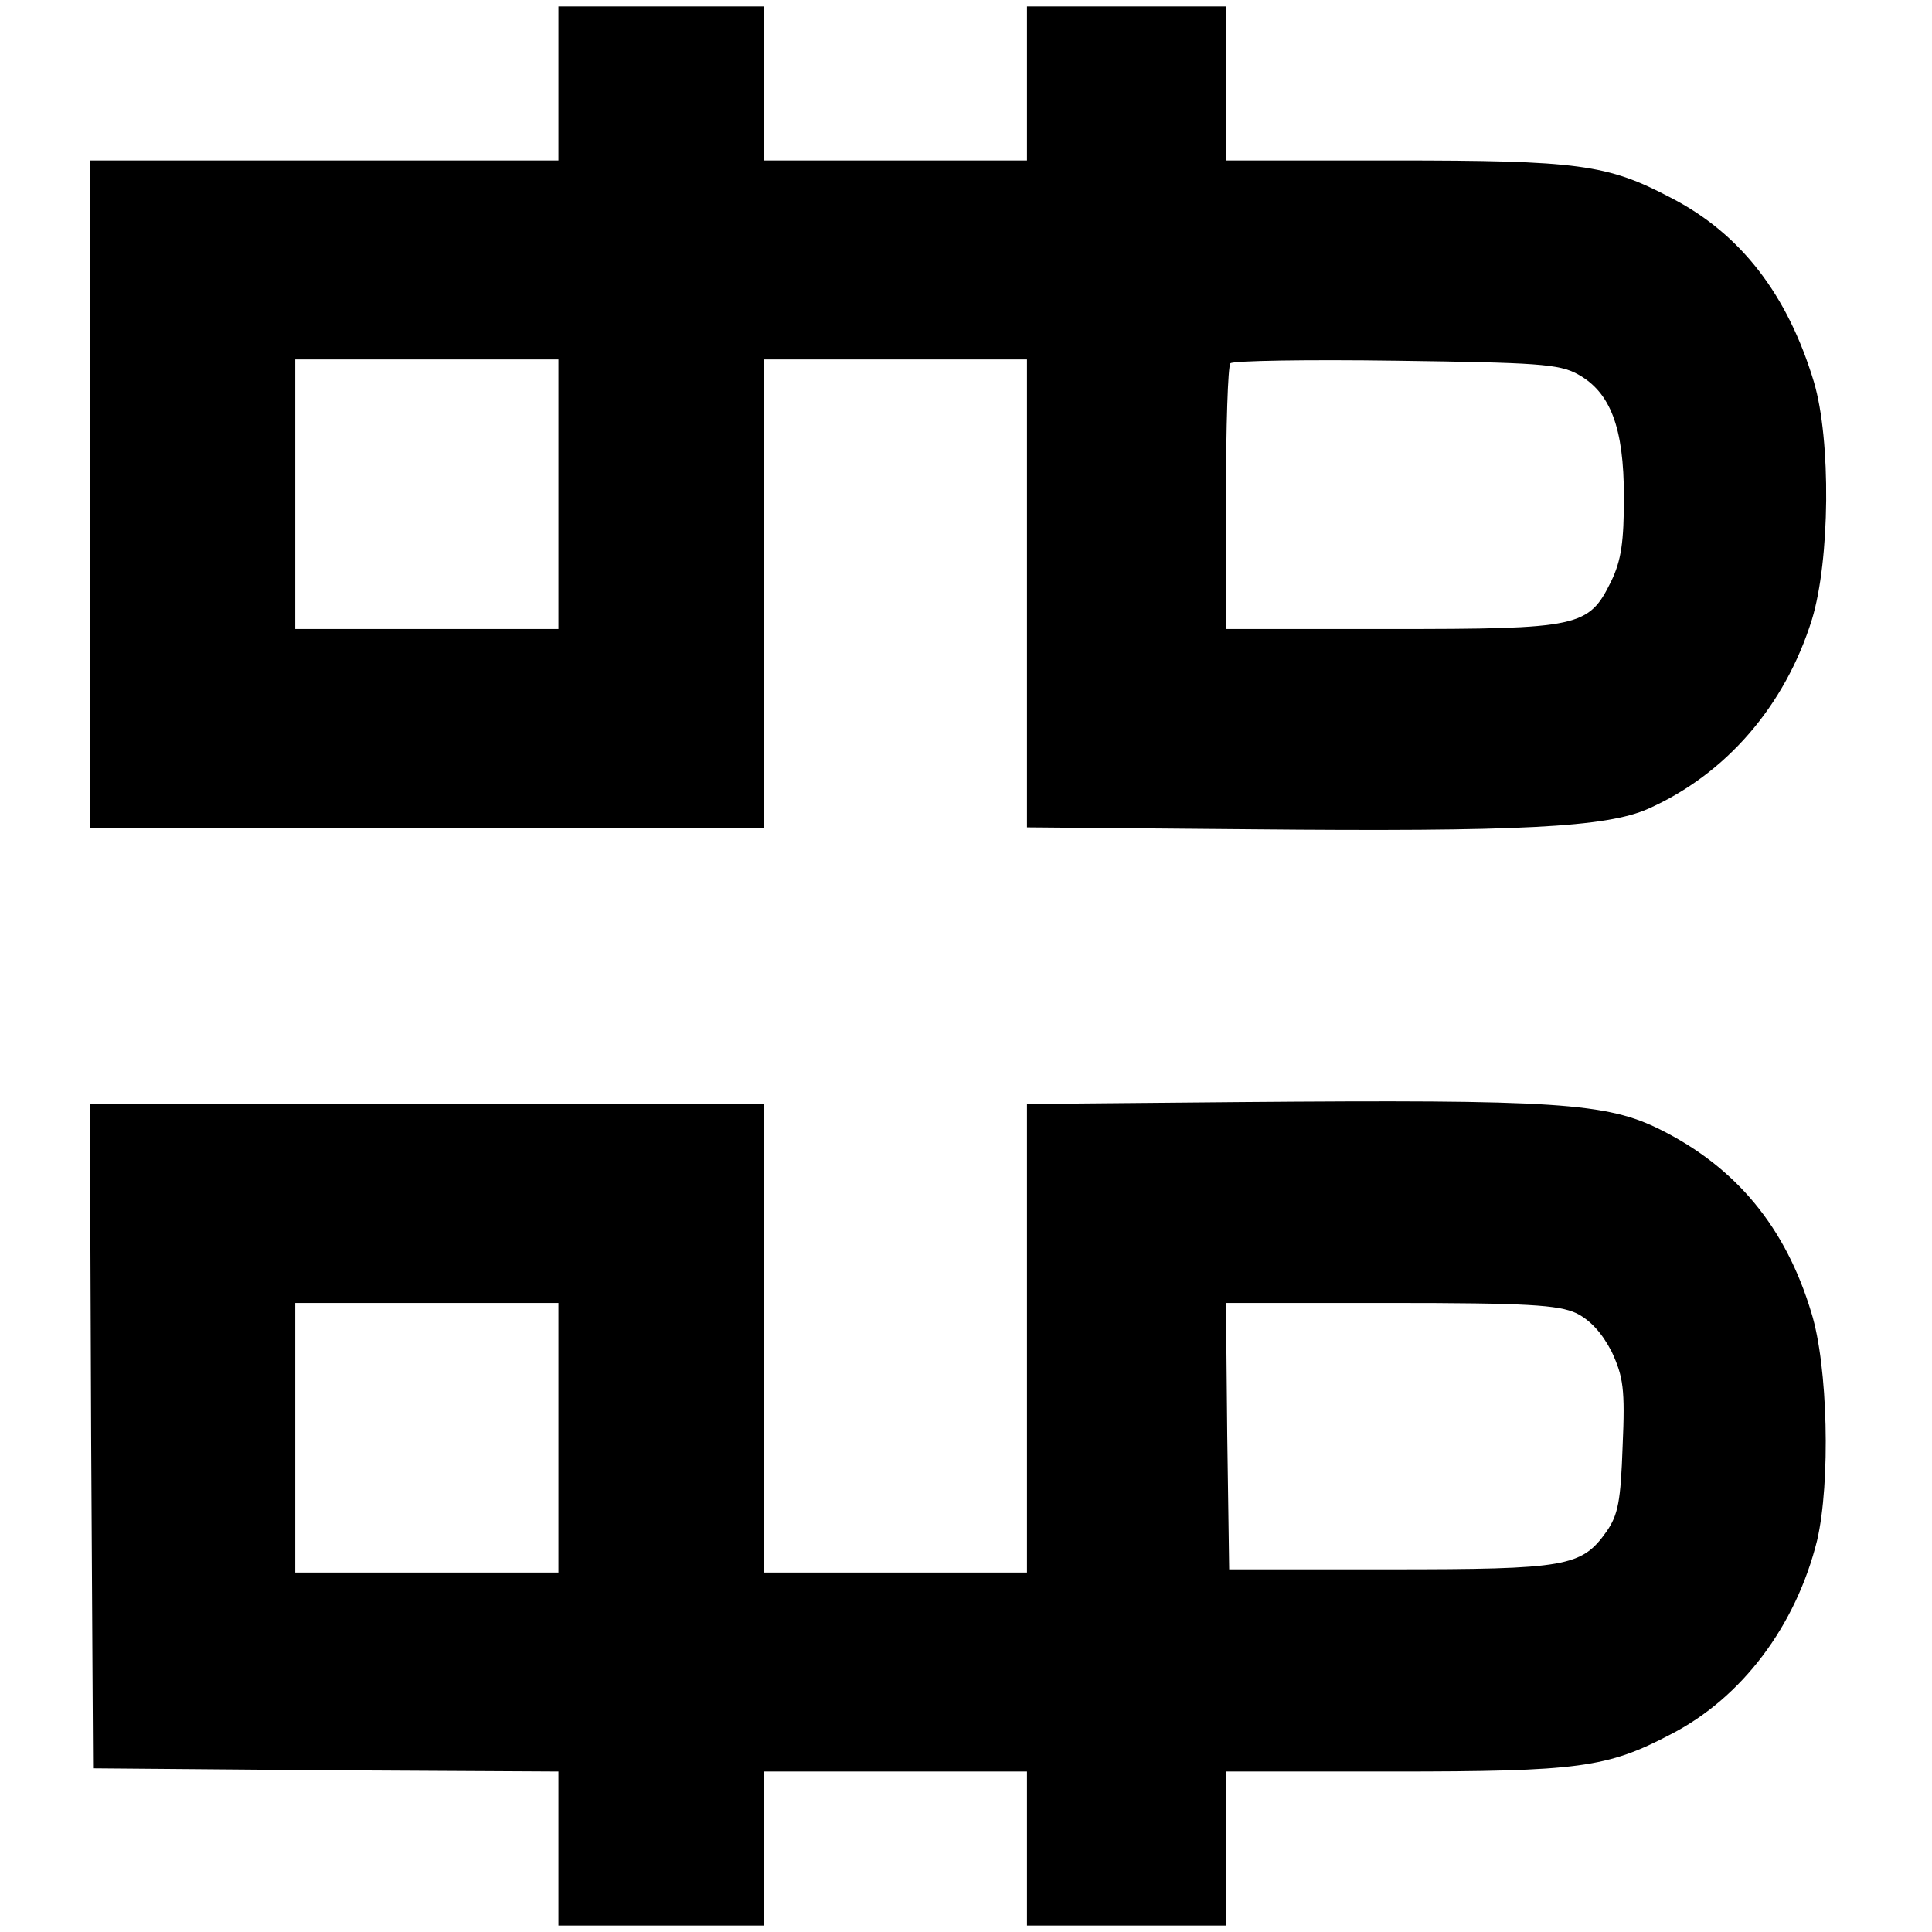
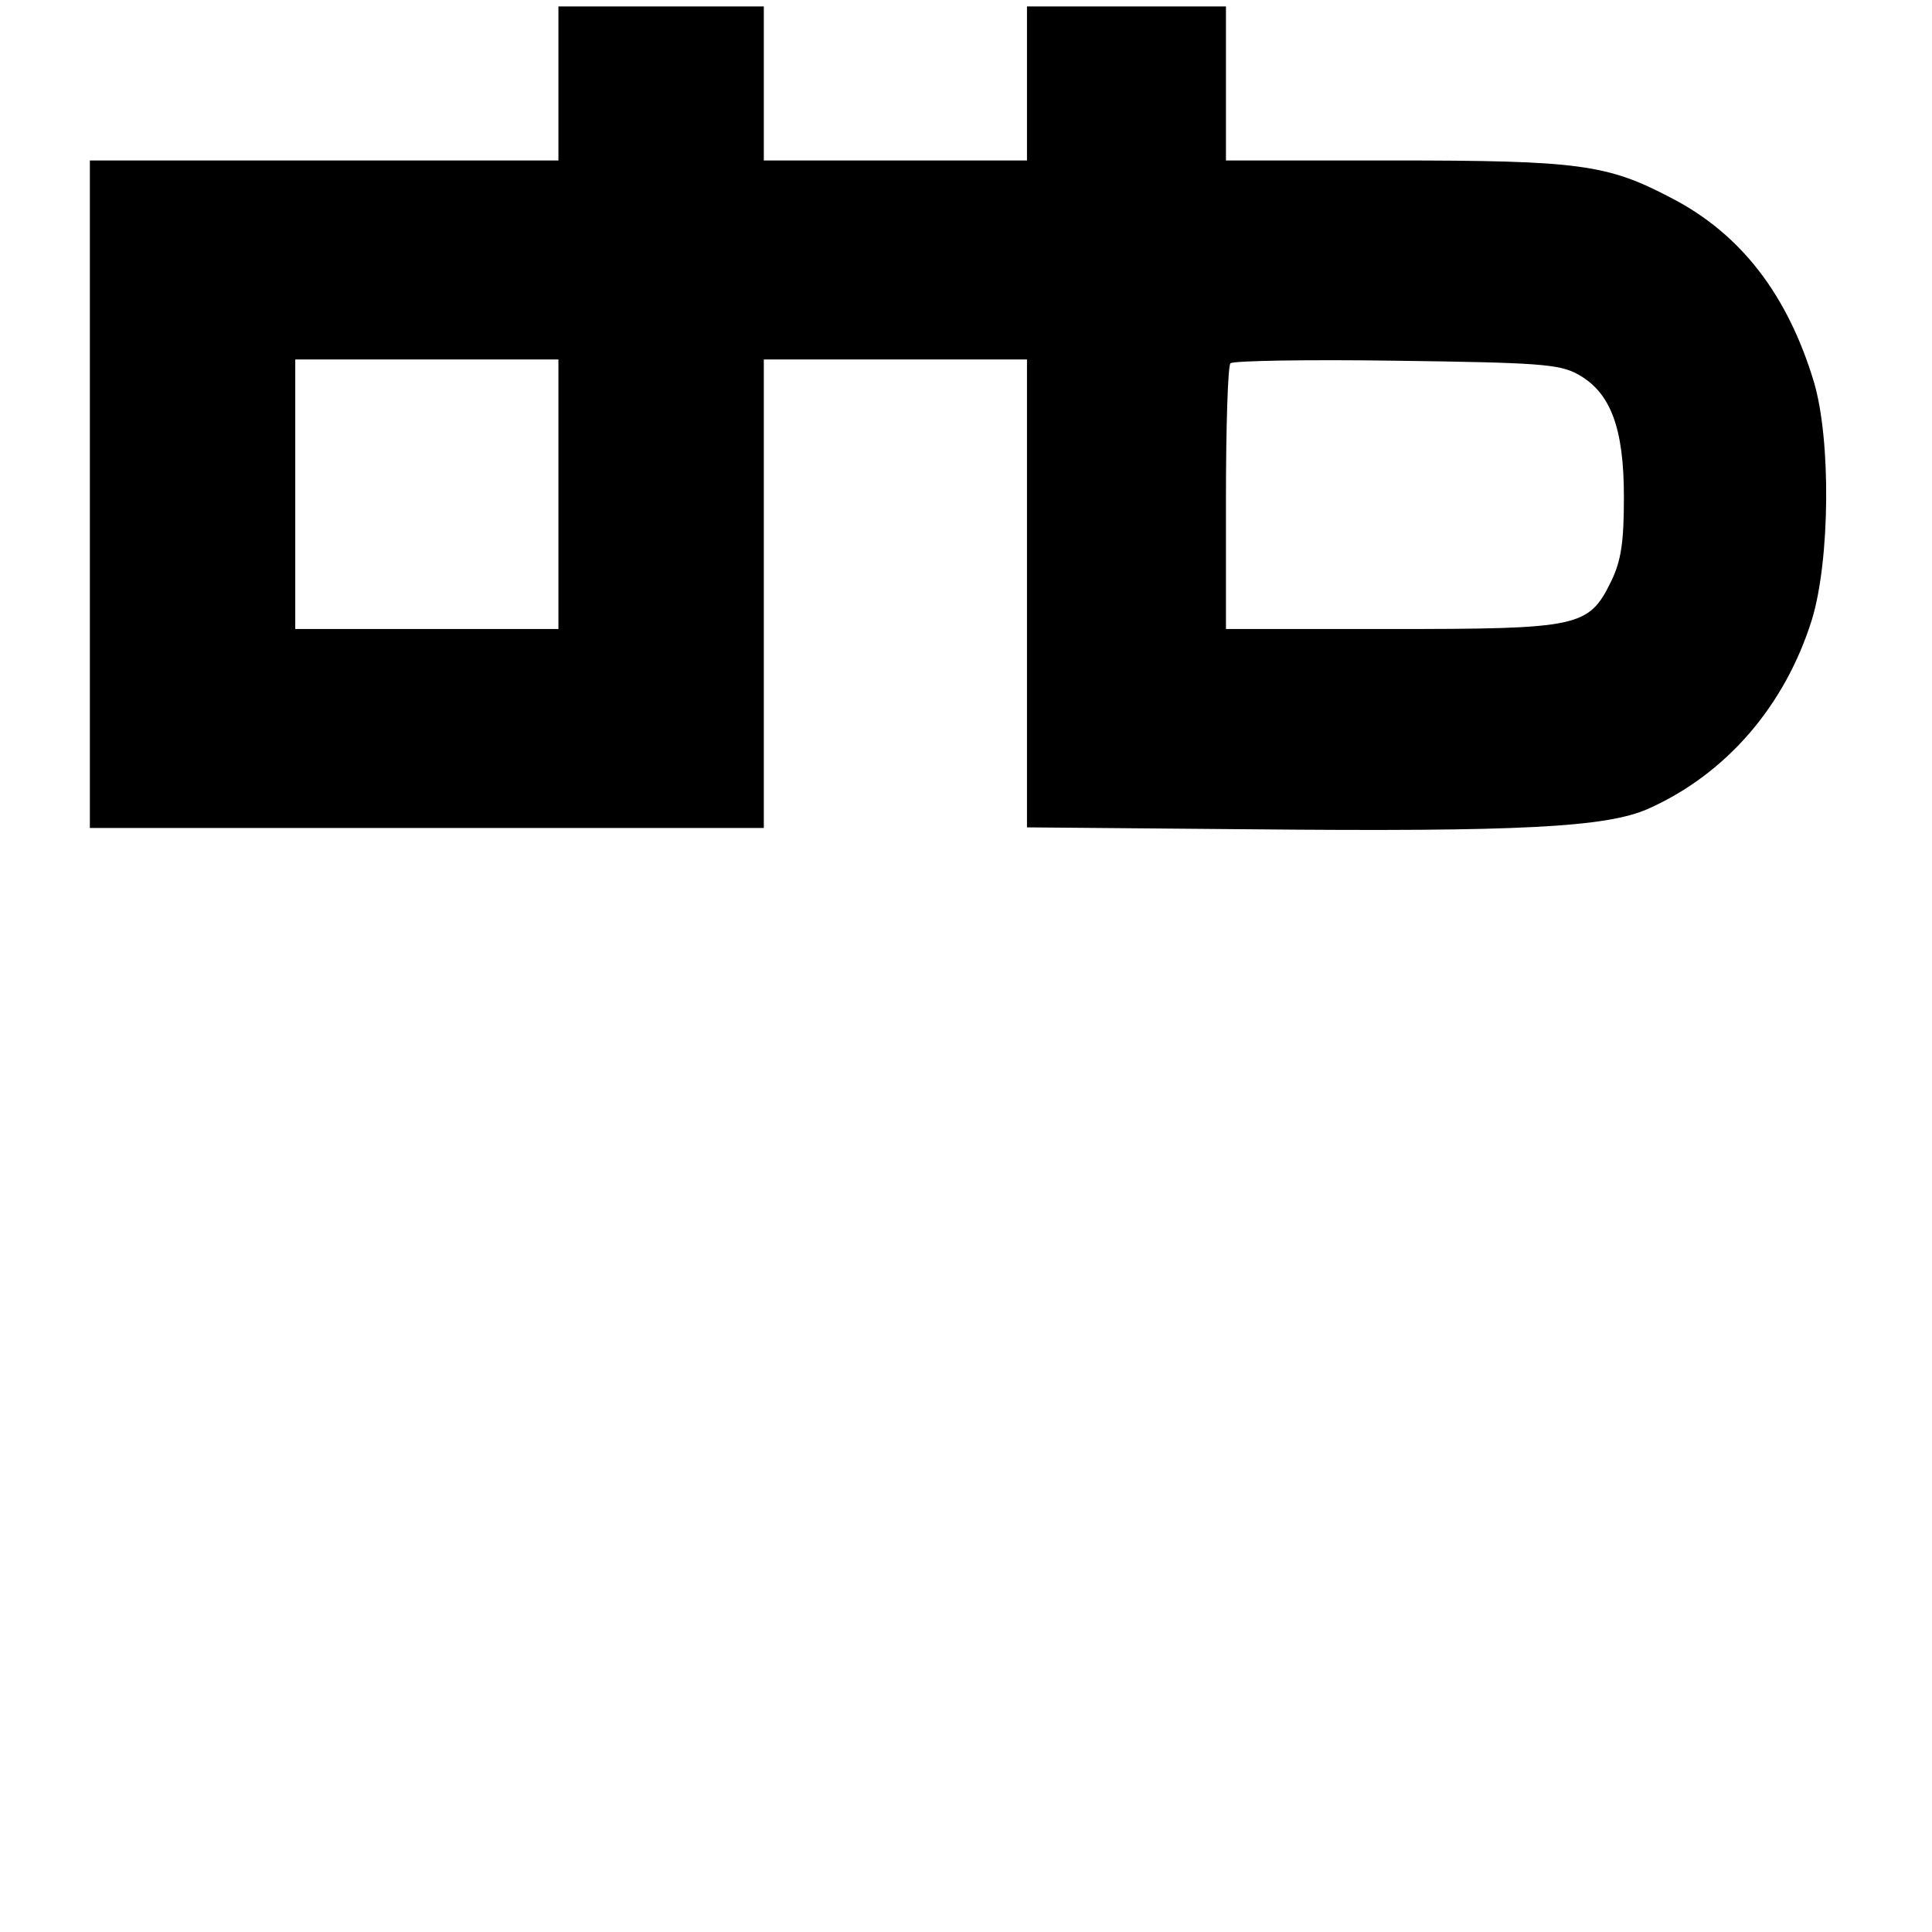
<svg xmlns="http://www.w3.org/2000/svg" version="1.0" width="301pt" height="301pt" viewBox="0 0 301 301" preserveAspectRatio="xMidYMid meet">
  <g transform="translate(0,301) scale(0.1,-0.1)" fill="#000000" stroke="none">
    <path d="M870 2880 l0 -120 -365 0 -365 0 0 -520 0 -520 525 0 525 0 0 365 0 365 205 0 205 0 0 -365 0 -364 348 -3 c420 -4 555 3 620 32 121 54 213 160 255 295 28 92 30 279 3 370 -41 136 -114 231 -223 287 -99 52 -143 58 -433 58 l-260 0 0 120 0 120 -155 0 -155 0 0 -120 0 -120 -205 0 -205 0 0 120 0 120 -160 0 -160 0 0 -120z m0 -640 l0 -210 -205 0 -205 0 0 210 0 210 205 0 205 0 0 -210z m1588 187 c51 -28 72 -83 72 -191 0 -70 -4 -99 -20 -132 -35 -71 -49 -74 -344 -74 l-256 0 0 203 c0 112 3 207 7 211 4 4 120 6 258 4 219 -3 254 -5 283 -21z" />
-     <path d="M1933 1293 l-333 -3 0 -365 0 -365 -205 0 -205 0 0 365 0 365 -525 0 -525 0 2 -517 3 -518 362 -3 363 -2 0 -120 0 -120 160 0 160 0 0 120 0 120 205 0 205 0 0 -120 0 -120 155 0 155 0 0 120 0 120 260 0 c290 0 334 6 433 58 111 57 195 169 228 302 21 90 17 272 -9 355 -40 133 -117 226 -235 285 -84 42 -162 47 -654 43z m-1063 -523 l0 -210 -205 0 -205 0 0 210 0 210 205 0 205 0 0 -210z m1586 194 c22 -11 40 -31 55 -60 18 -39 21 -58 17 -147 -3 -86 -7 -107 -25 -133 -39 -55 -62 -59 -338 -59 l-250 0 -3 208 -2 207 256 0 c213 0 262 -3 290 -16z" />
  </g>
</svg>